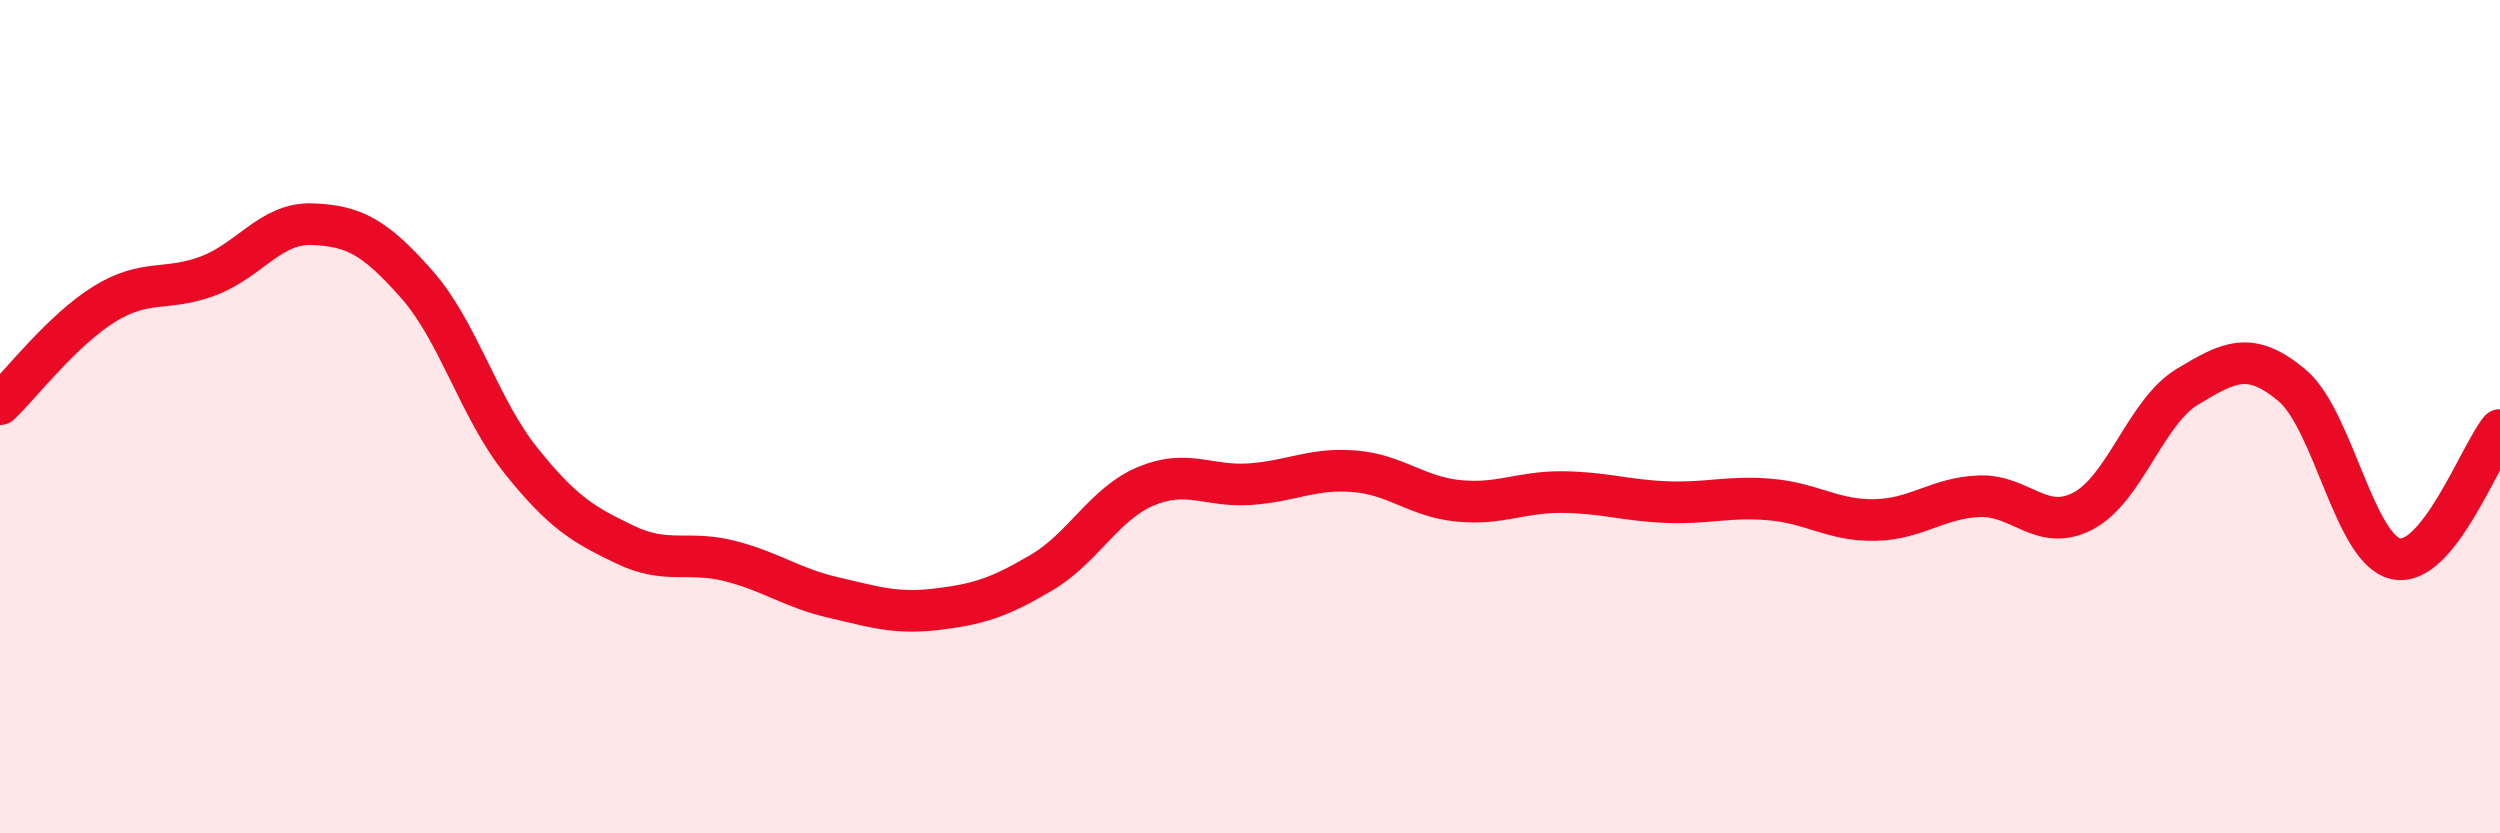
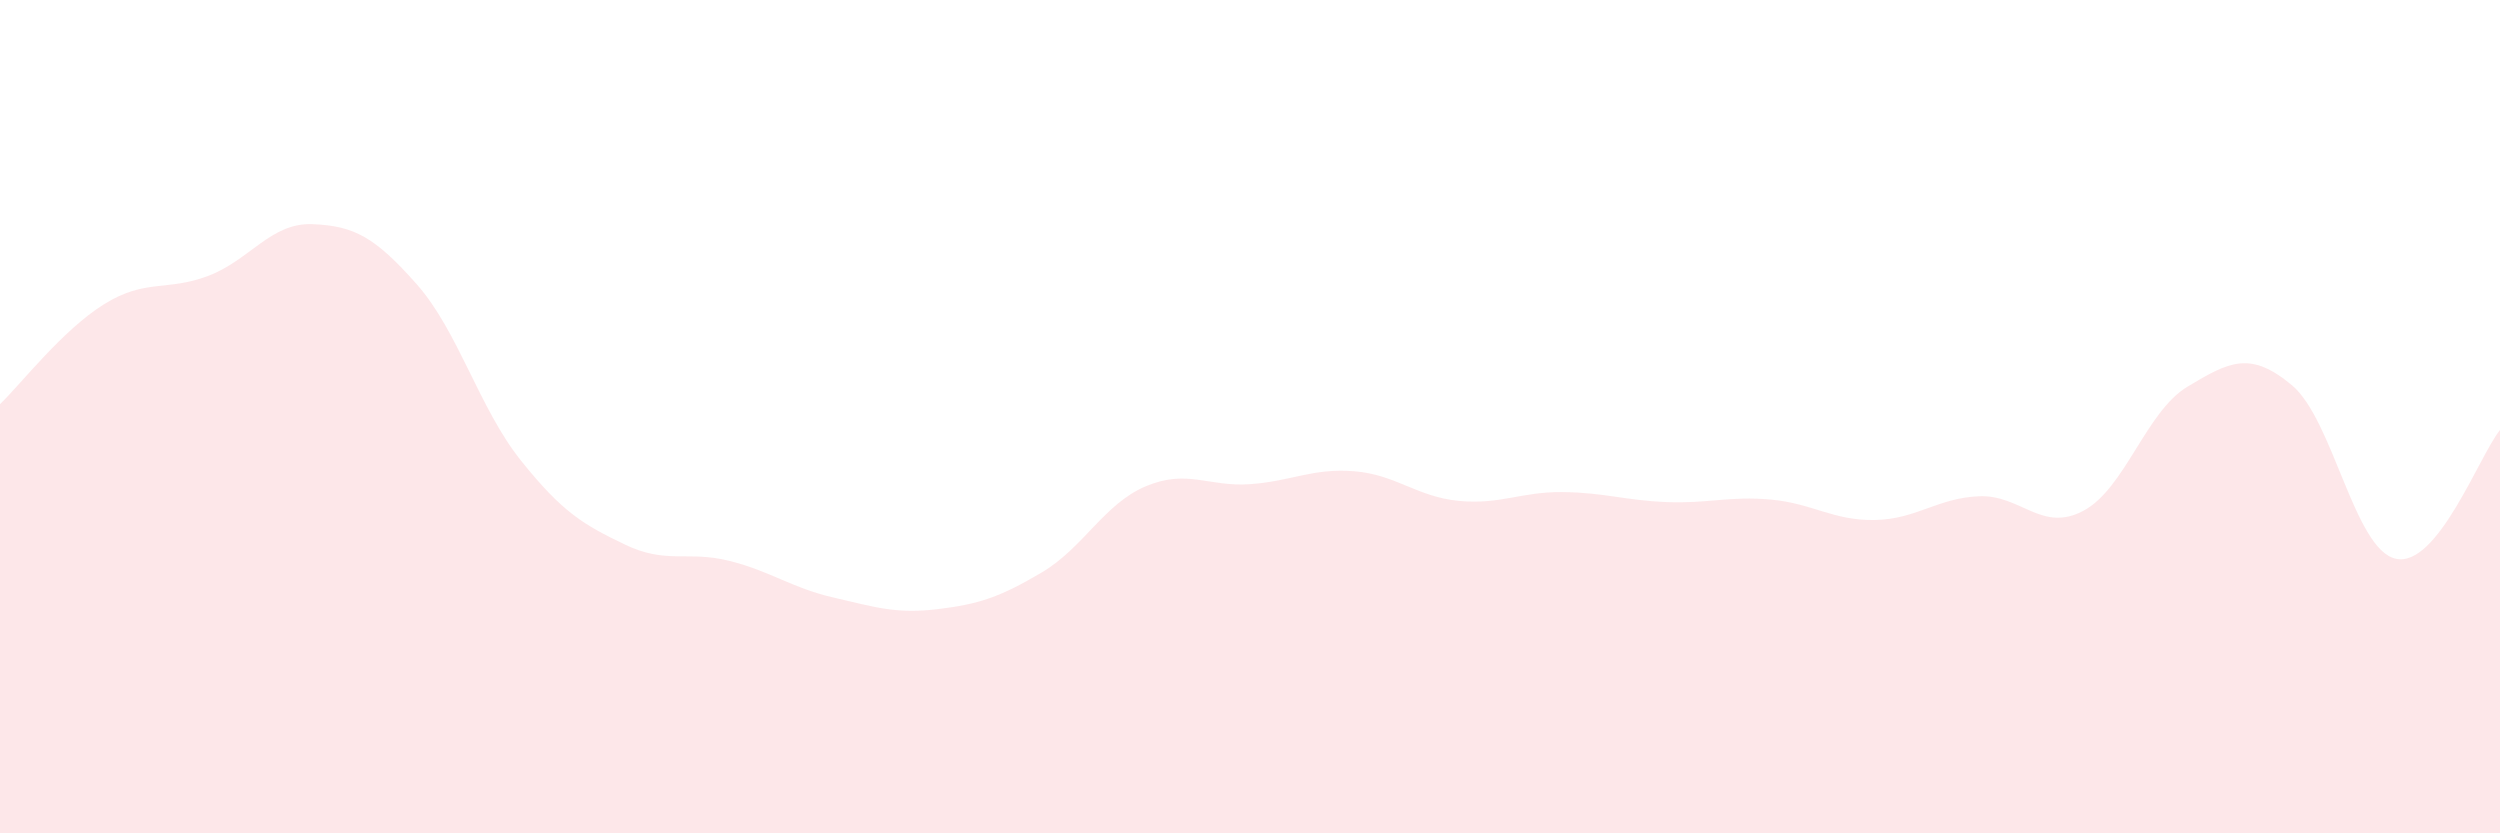
<svg xmlns="http://www.w3.org/2000/svg" width="60" height="20" viewBox="0 0 60 20">
  <path d="M 0,9.7 C 0.5,9.22 1.5,7.92 2.5,7.3 C 3.5,6.68 4,7 5,6.62 C 6,6.24 6.5,5.34 7.5,5.38 C 8.5,5.42 9,5.69 10,6.82 C 11,7.95 11.5,9.8 12.5,11.05 C 13.5,12.3 14,12.59 15,13.07 C 16,13.55 16.5,13.21 17.5,13.46 C 18.5,13.71 19,14.11 20,14.34 C 21,14.57 21.5,14.74 22.5,14.62 C 23.5,14.5 24,14.33 25,13.74 C 26,13.15 26.5,12.09 27.5,11.67 C 28.5,11.25 29,11.69 30,11.62 C 31,11.55 31.5,11.23 32.5,11.31 C 33.5,11.39 34,11.92 35,12.02 C 36,12.12 36.5,11.8 37.5,11.81 C 38.5,11.82 39,12.01 40,12.05 C 41,12.09 41.5,11.9 42.5,11.99 C 43.5,12.08 44,12.5 45,12.48 C 46,12.46 46.5,11.95 47.5,11.91 C 48.5,11.87 49,12.79 50,12.26 C 51,11.73 51.5,9.88 52.5,9.28 C 53.5,8.68 54,8.41 55,9.24 C 56,10.07 56.5,13.19 57.5,13.41 C 58.5,13.63 59.5,10.94 60,10.32L60 20L0 20Z" fill="#EB0A25" opacity="0.1" stroke-linecap="round" stroke-linejoin="round" />
-   <path d="M 0,9.7 C 0.5,9.22 1.5,7.92 2.5,7.3 C 3.5,6.68 4,7 5,6.62 C 6,6.24 6.5,5.34 7.5,5.38 C 8.5,5.42 9,5.69 10,6.82 C 11,7.95 11.5,9.8 12.5,11.05 C 13.5,12.3 14,12.59 15,13.07 C 16,13.55 16.5,13.21 17.5,13.46 C 18.5,13.71 19,14.11 20,14.34 C 21,14.57 21.5,14.74 22.5,14.62 C 23.5,14.5 24,14.33 25,13.74 C 26,13.15 26.5,12.09 27.5,11.67 C 28.5,11.25 29,11.69 30,11.62 C 31,11.55 31.5,11.23 32.5,11.31 C 33.5,11.39 34,11.92 35,12.02 C 36,12.12 36.5,11.8 37.5,11.81 C 38.5,11.82 39,12.01 40,12.05 C 41,12.09 41.5,11.9 42.5,11.99 C 43.5,12.08 44,12.5 45,12.48 C 46,12.46 46.5,11.95 47.5,11.91 C 48.5,11.87 49,12.79 50,12.26 C 51,11.73 51.5,9.88 52.5,9.28 C 53.5,8.68 54,8.41 55,9.24 C 56,10.07 56.5,13.19 57.5,13.41 C 58.5,13.63 59.5,10.94 60,10.32" stroke="#EB0A25" stroke-width="1" fill="none" stroke-linecap="round" stroke-linejoin="round" />
</svg>